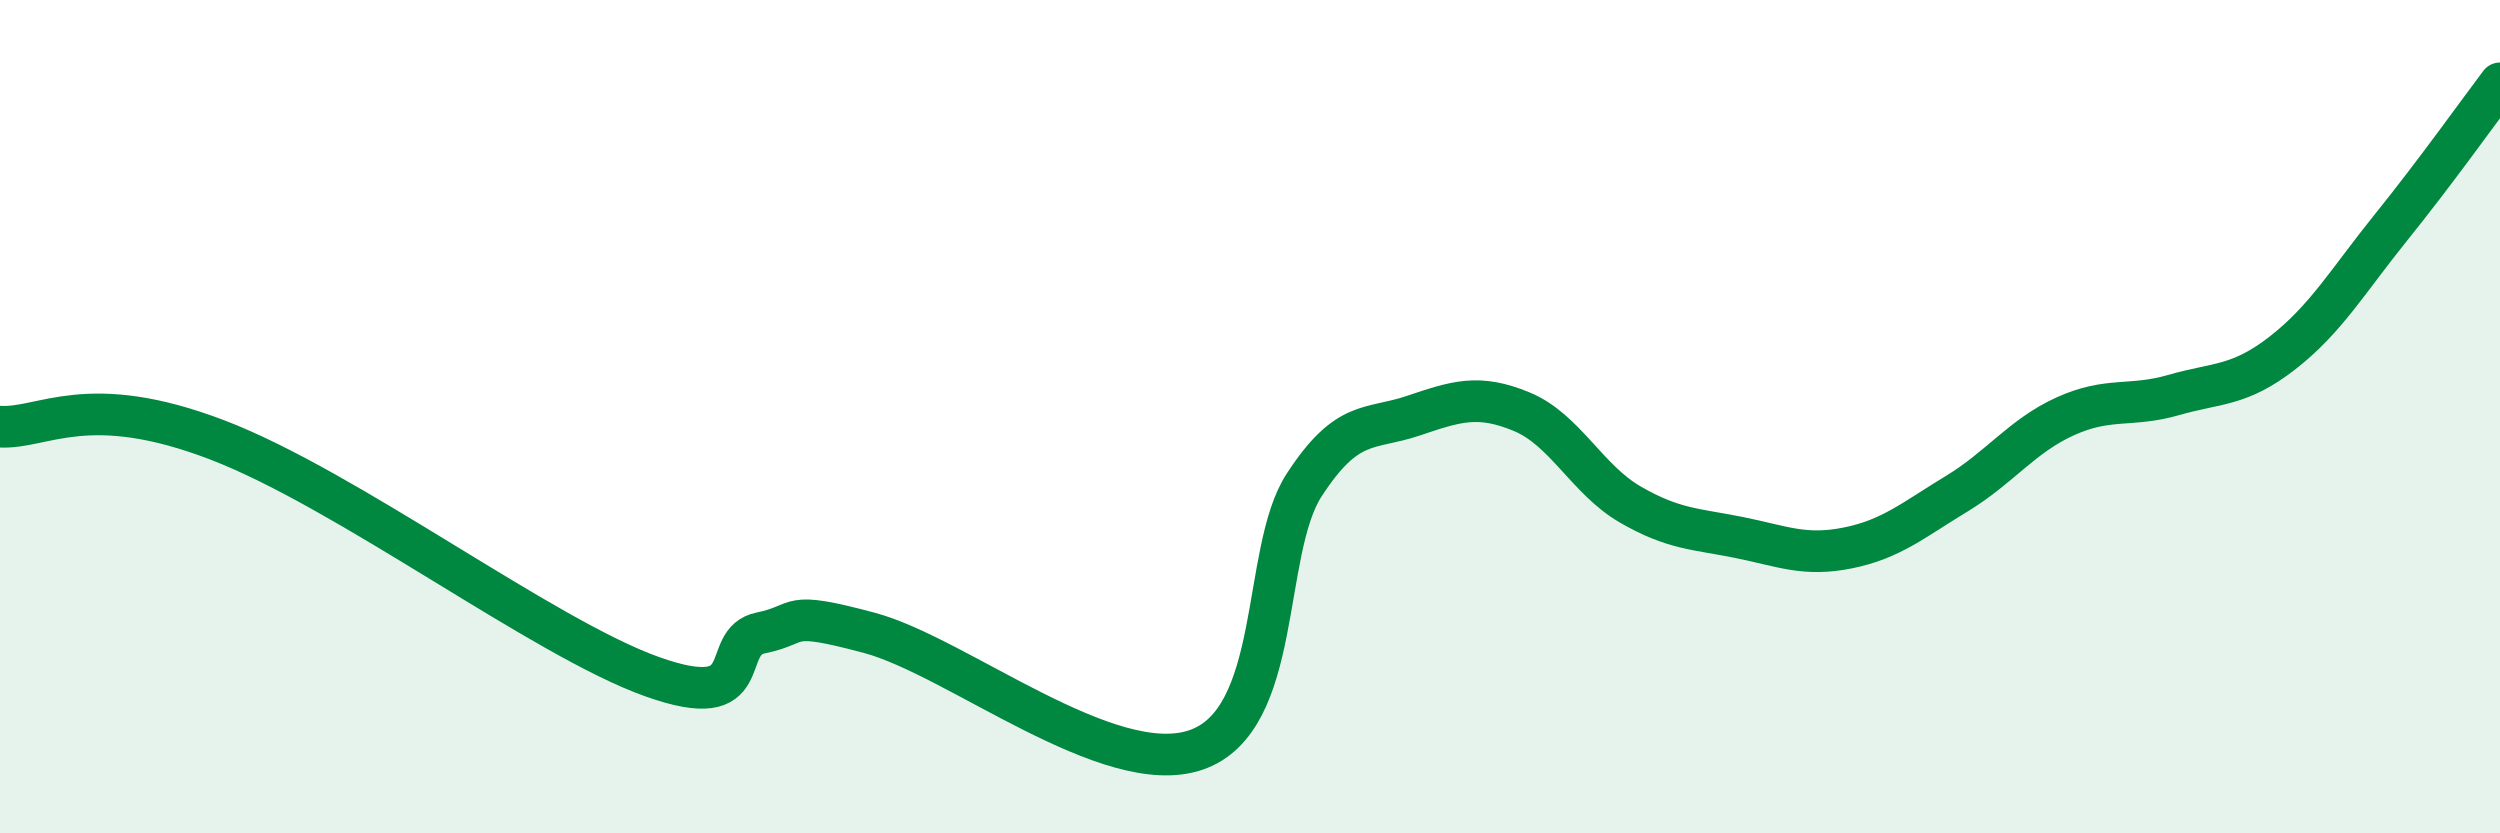
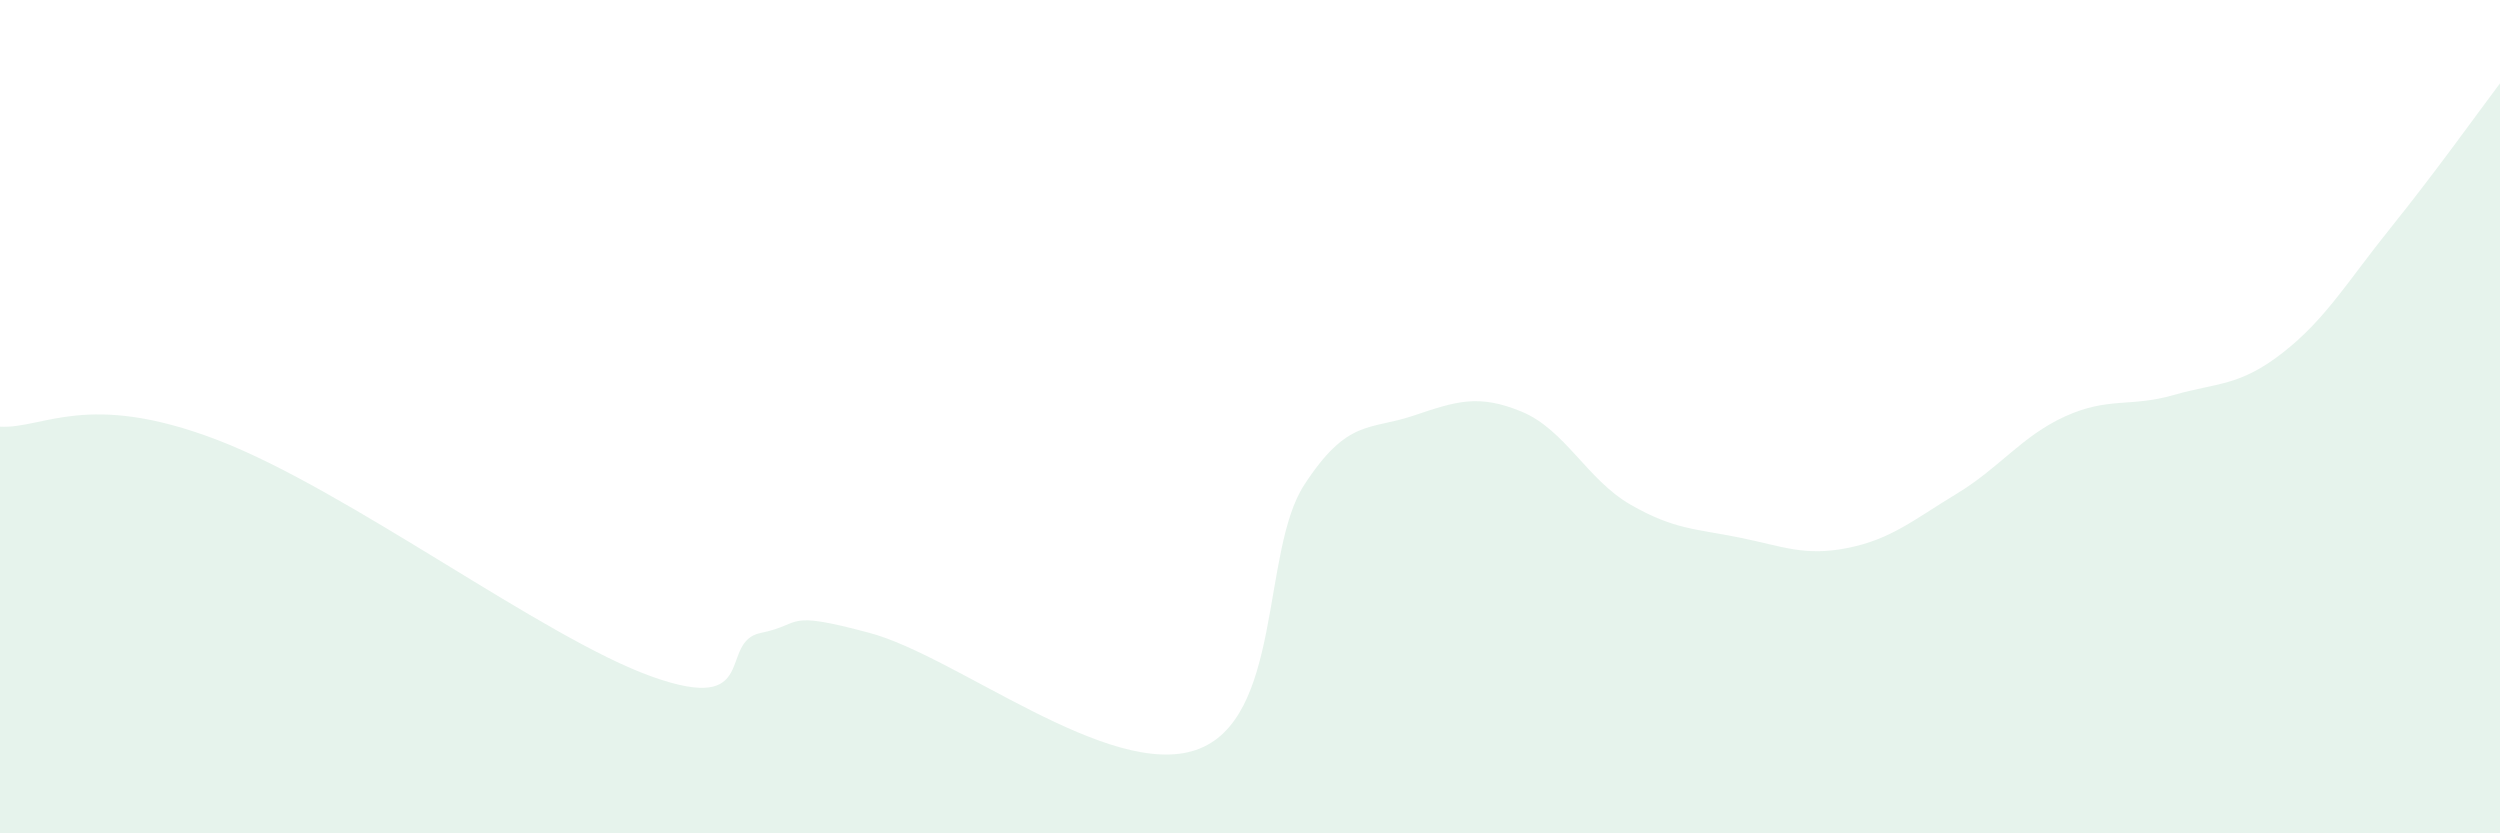
<svg xmlns="http://www.w3.org/2000/svg" width="60" height="20" viewBox="0 0 60 20">
  <path d="M 0,10.24 C 1.04,10.3 2.09,9.36 5.22,10.56 C 8.35,11.76 13.04,15.31 15.65,16.24 C 18.26,17.17 17.22,15.4 18.26,15.19 C 19.3,14.98 18.78,14.63 20.87,15.19 C 22.96,15.75 26.61,18.71 28.7,18 C 30.79,17.29 30.26,13.24 31.3,11.64 C 32.34,10.04 32.87,10.33 33.91,9.98 C 34.95,9.63 35.48,9.45 36.52,9.88 C 37.56,10.31 38.09,11.51 39.13,12.11 C 40.17,12.71 40.7,12.69 41.74,12.9 C 42.78,13.11 43.31,13.36 44.35,13.15 C 45.39,12.94 45.92,12.48 46.96,11.85 C 48,11.22 48.53,10.46 49.57,9.99 C 50.61,9.52 51.13,9.78 52.17,9.48 C 53.21,9.18 53.74,9.28 54.78,8.47 C 55.82,7.66 56.35,6.74 57.39,5.45 C 58.43,4.16 59.48,2.69 60,2L60 20L0 20Z" fill="#008740" opacity="0.1" stroke-linecap="round" stroke-linejoin="round" />
-   <path d="M 0,10.24 C 1.04,10.3 2.09,9.36 5.22,10.56 C 8.35,11.76 13.04,15.31 15.65,16.24 C 18.26,17.17 17.22,15.4 18.26,15.19 C 19.3,14.98 18.78,14.63 20.87,15.19 C 22.96,15.75 26.61,18.71 28.7,18 C 30.79,17.29 30.26,13.24 31.3,11.64 C 32.34,10.04 32.87,10.33 33.91,9.98 C 34.95,9.63 35.48,9.45 36.52,9.88 C 37.56,10.31 38.09,11.51 39.13,12.11 C 40.17,12.71 40.7,12.69 41.74,12.9 C 42.78,13.11 43.31,13.36 44.35,13.15 C 45.39,12.94 45.92,12.48 46.96,11.85 C 48,11.22 48.53,10.46 49.57,9.99 C 50.61,9.52 51.13,9.78 52.17,9.48 C 53.21,9.18 53.74,9.28 54.78,8.47 C 55.82,7.66 56.35,6.74 57.39,5.45 C 58.43,4.16 59.48,2.69 60,2" stroke="#008740" stroke-width="1" fill="none" stroke-linecap="round" stroke-linejoin="round" />
</svg>